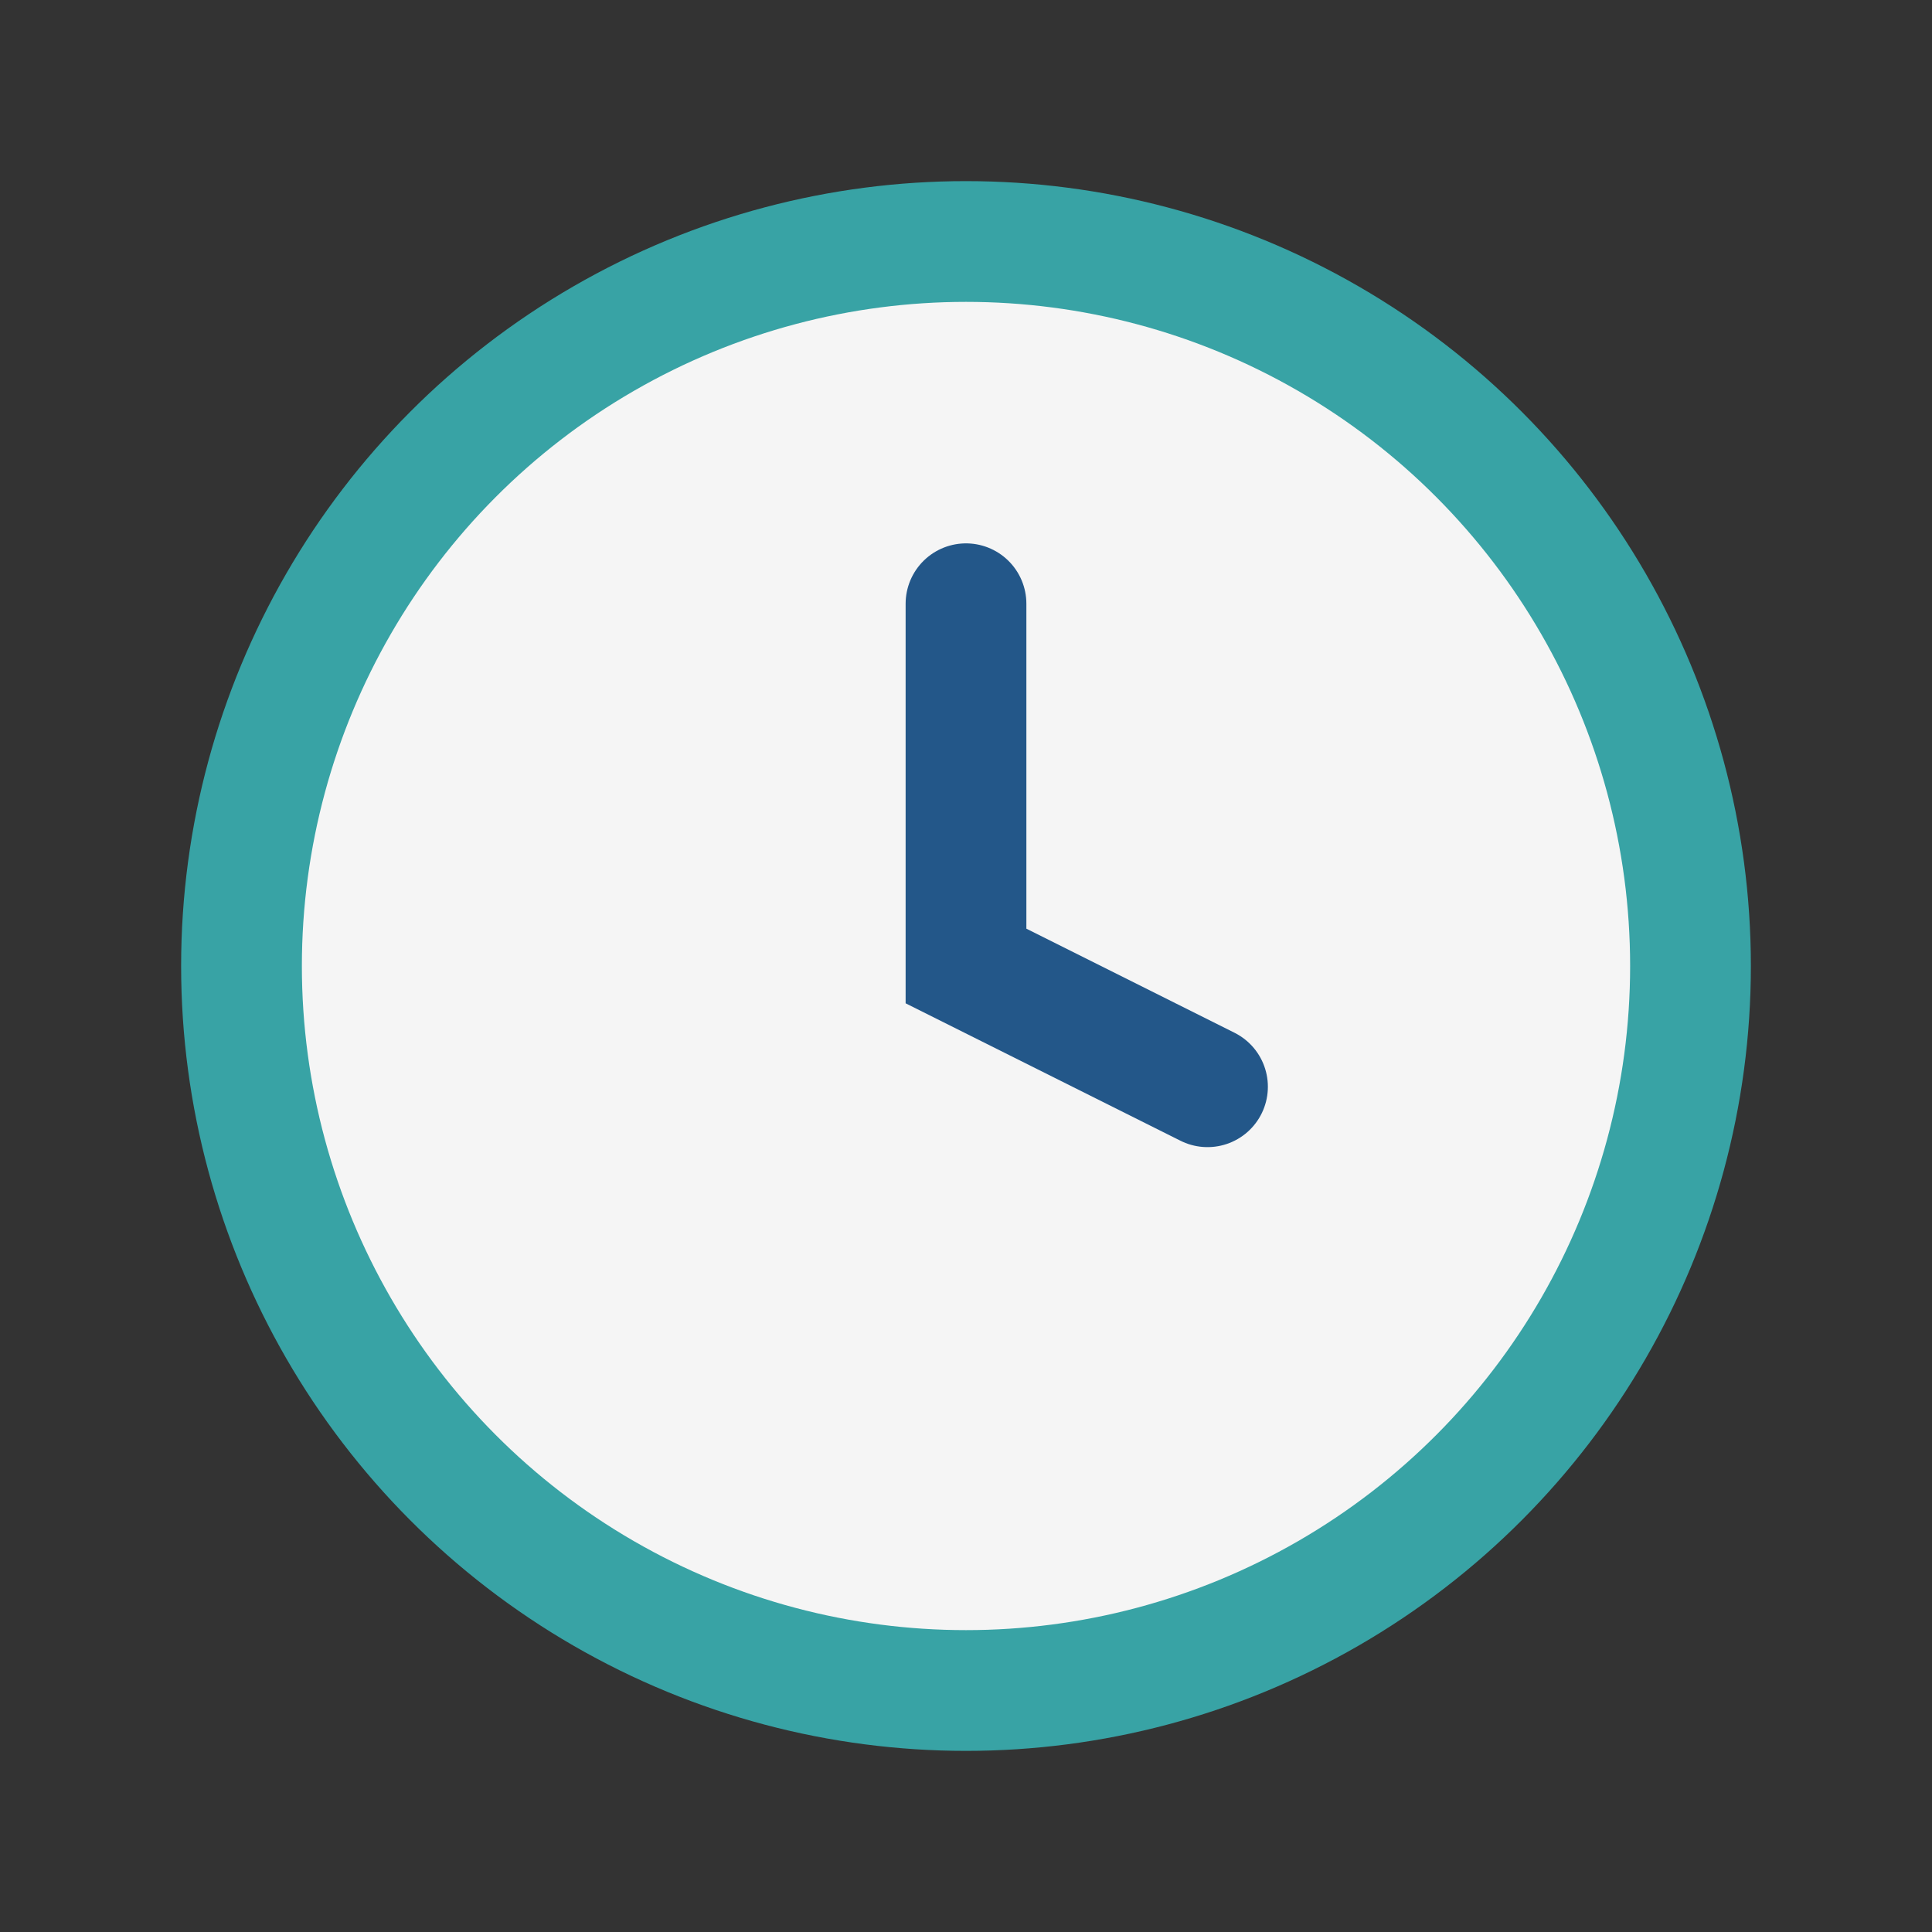
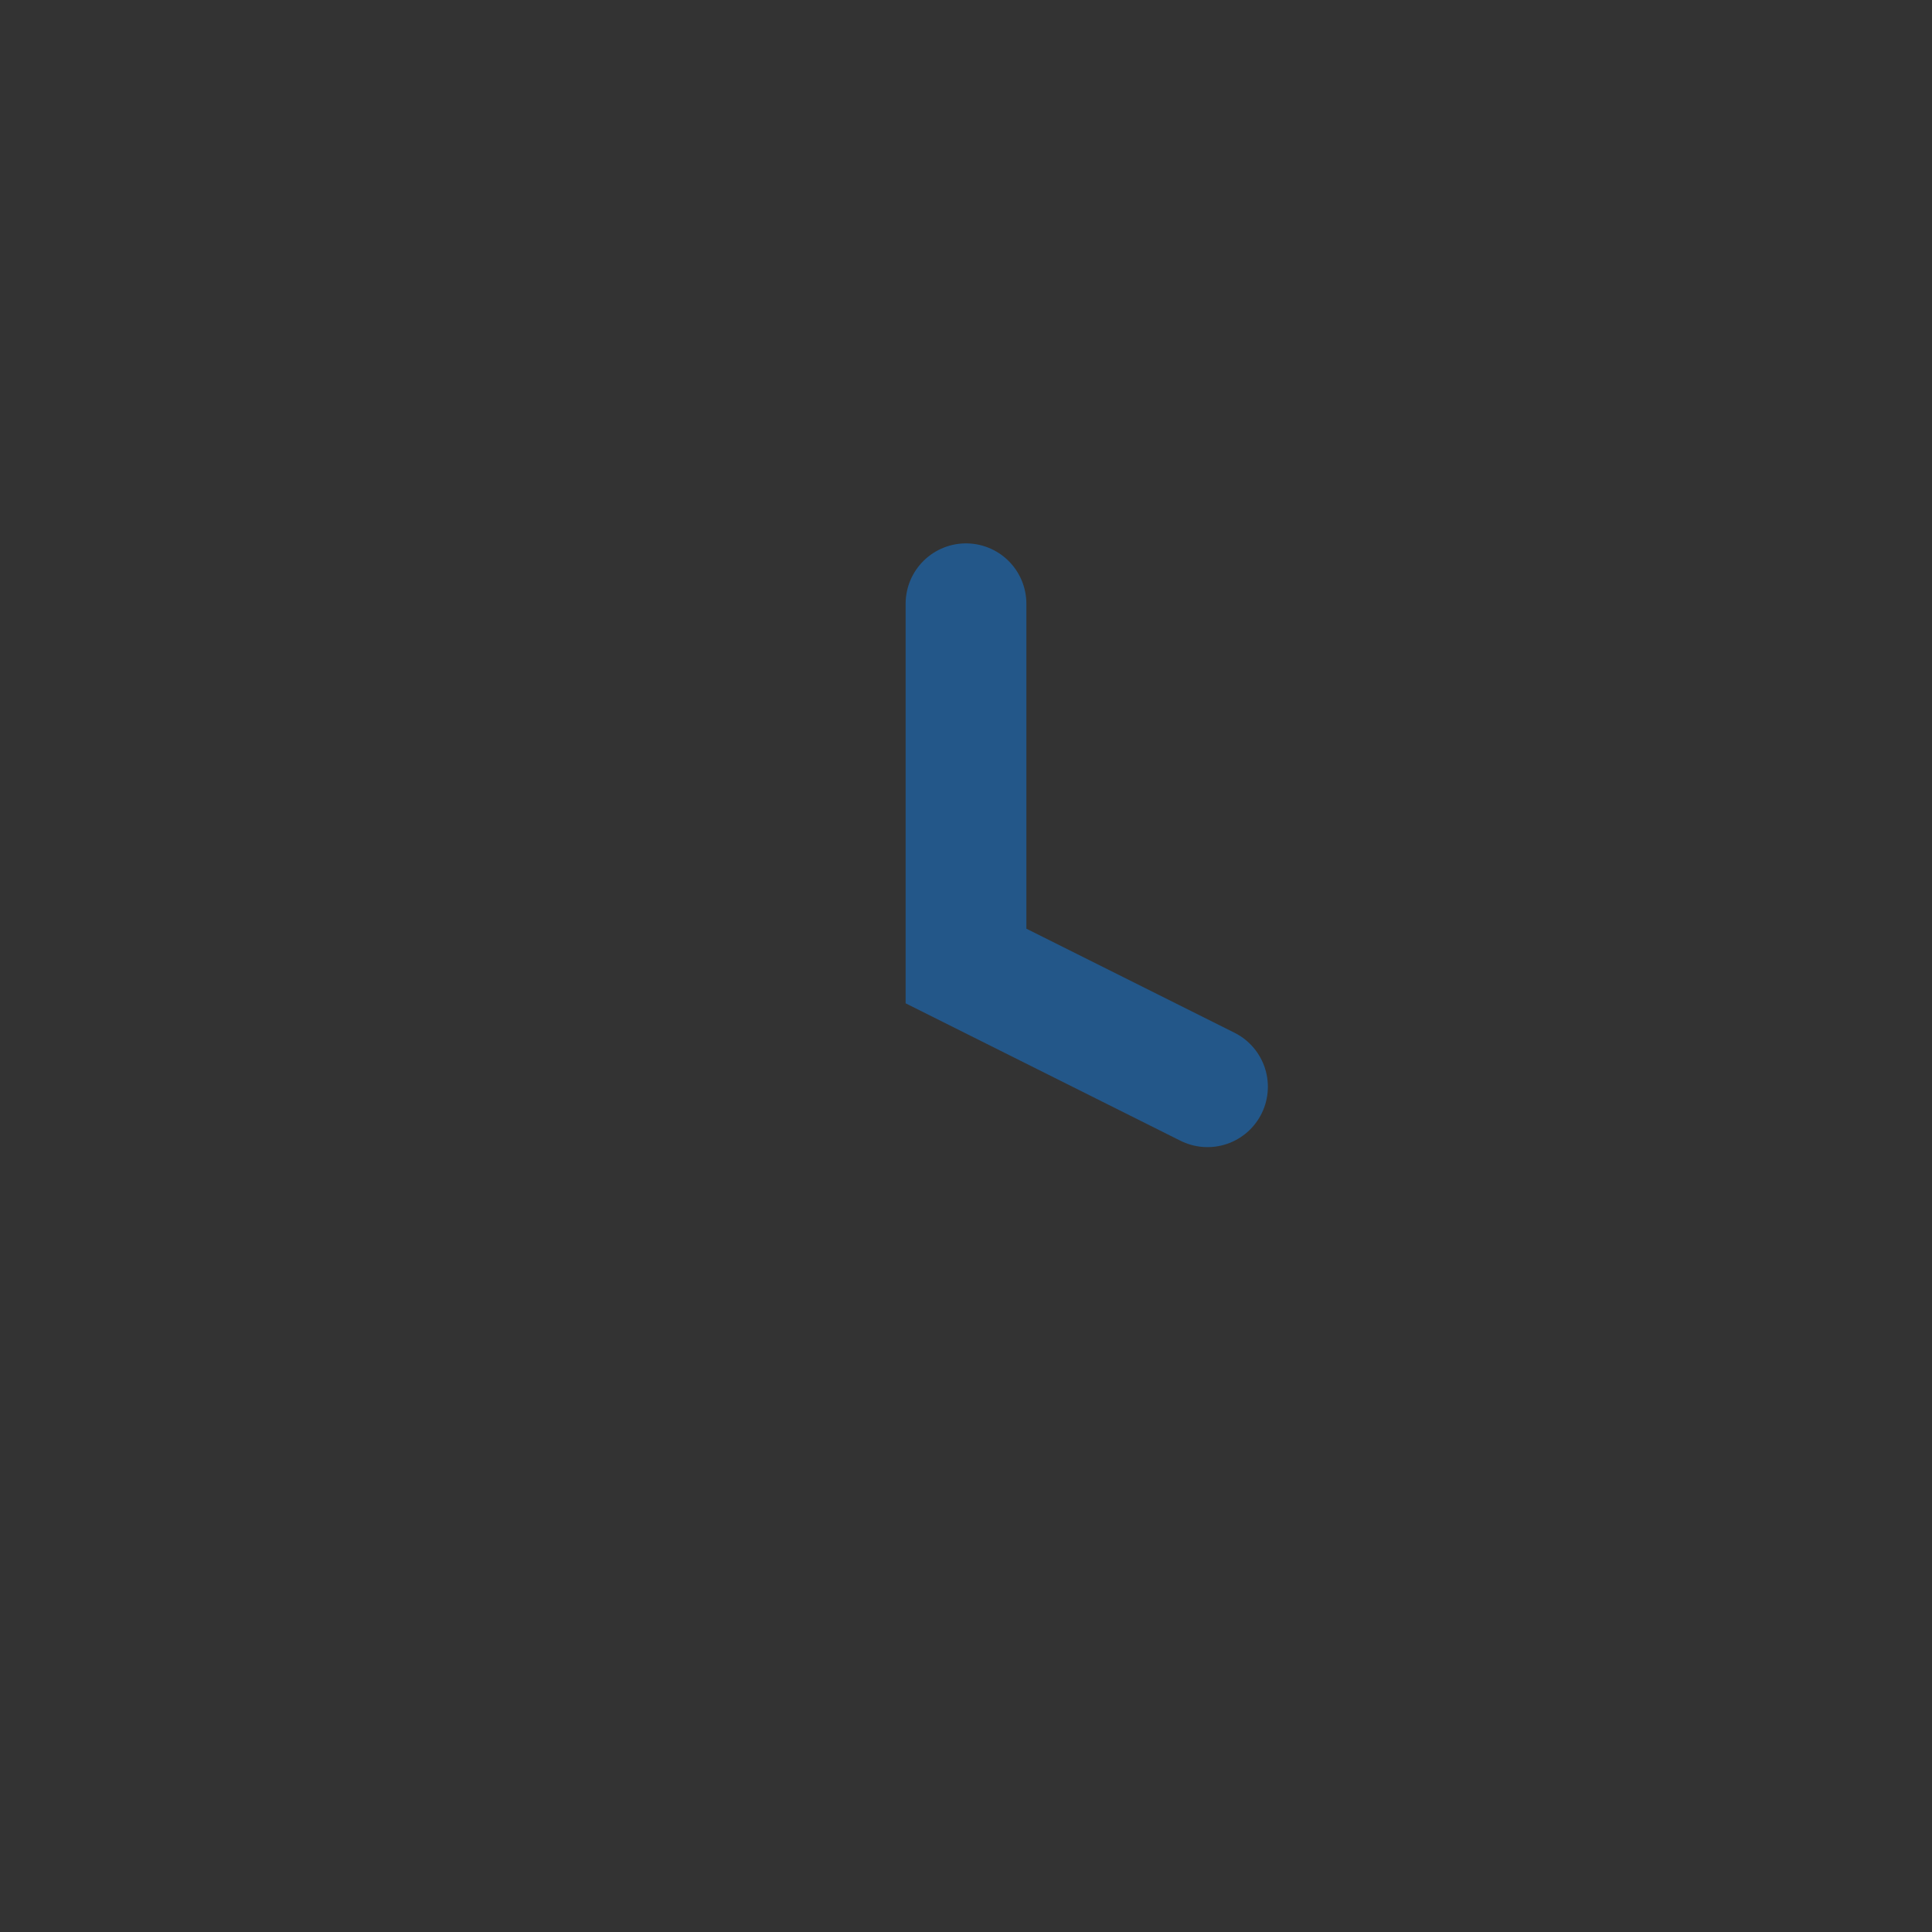
<svg xmlns="http://www.w3.org/2000/svg" width="32" height="32" viewBox="0 0 32 32">
  <rect x="0" y="0" width="32" height="32" fill="#333333" stroke="none" />
-   <circle cx="16" cy="16" r="12" fill="#F5F5F5" stroke="#38A3A5" stroke-width="2" />
  <path d="M16 10v6l4 2" stroke="#235789" stroke-width="2" fill="none" stroke-linecap="round" />
</svg>